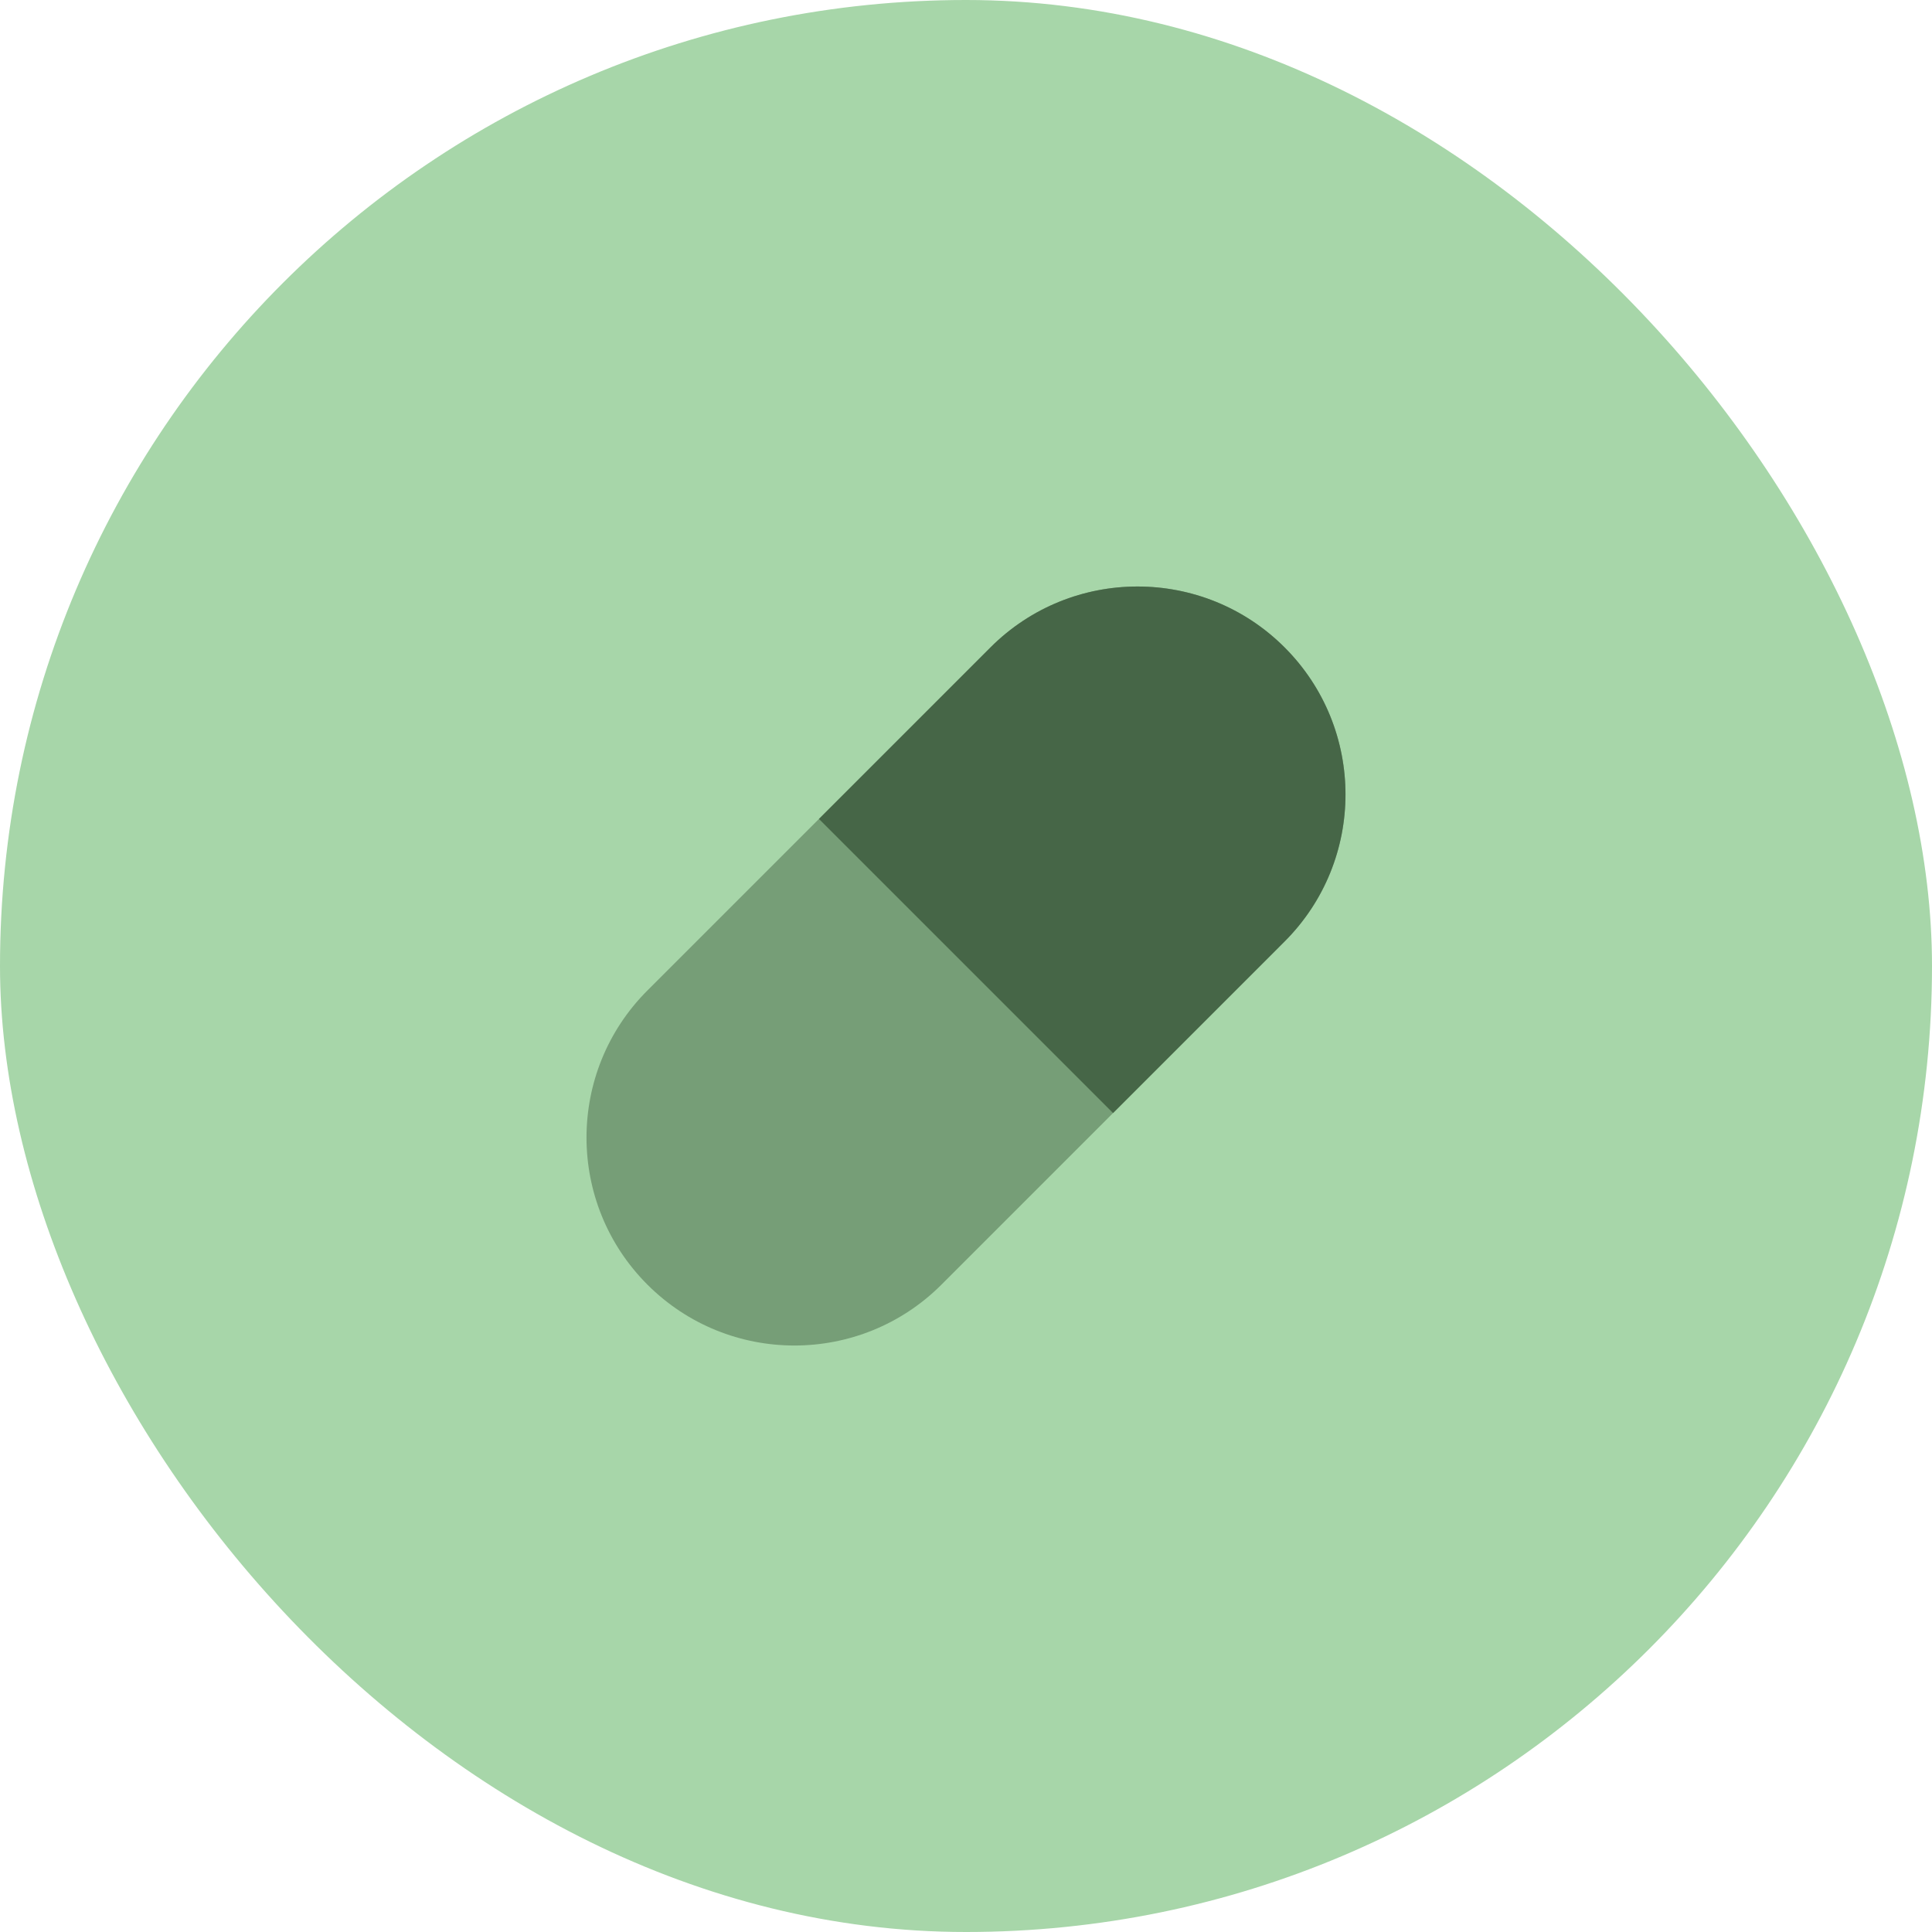
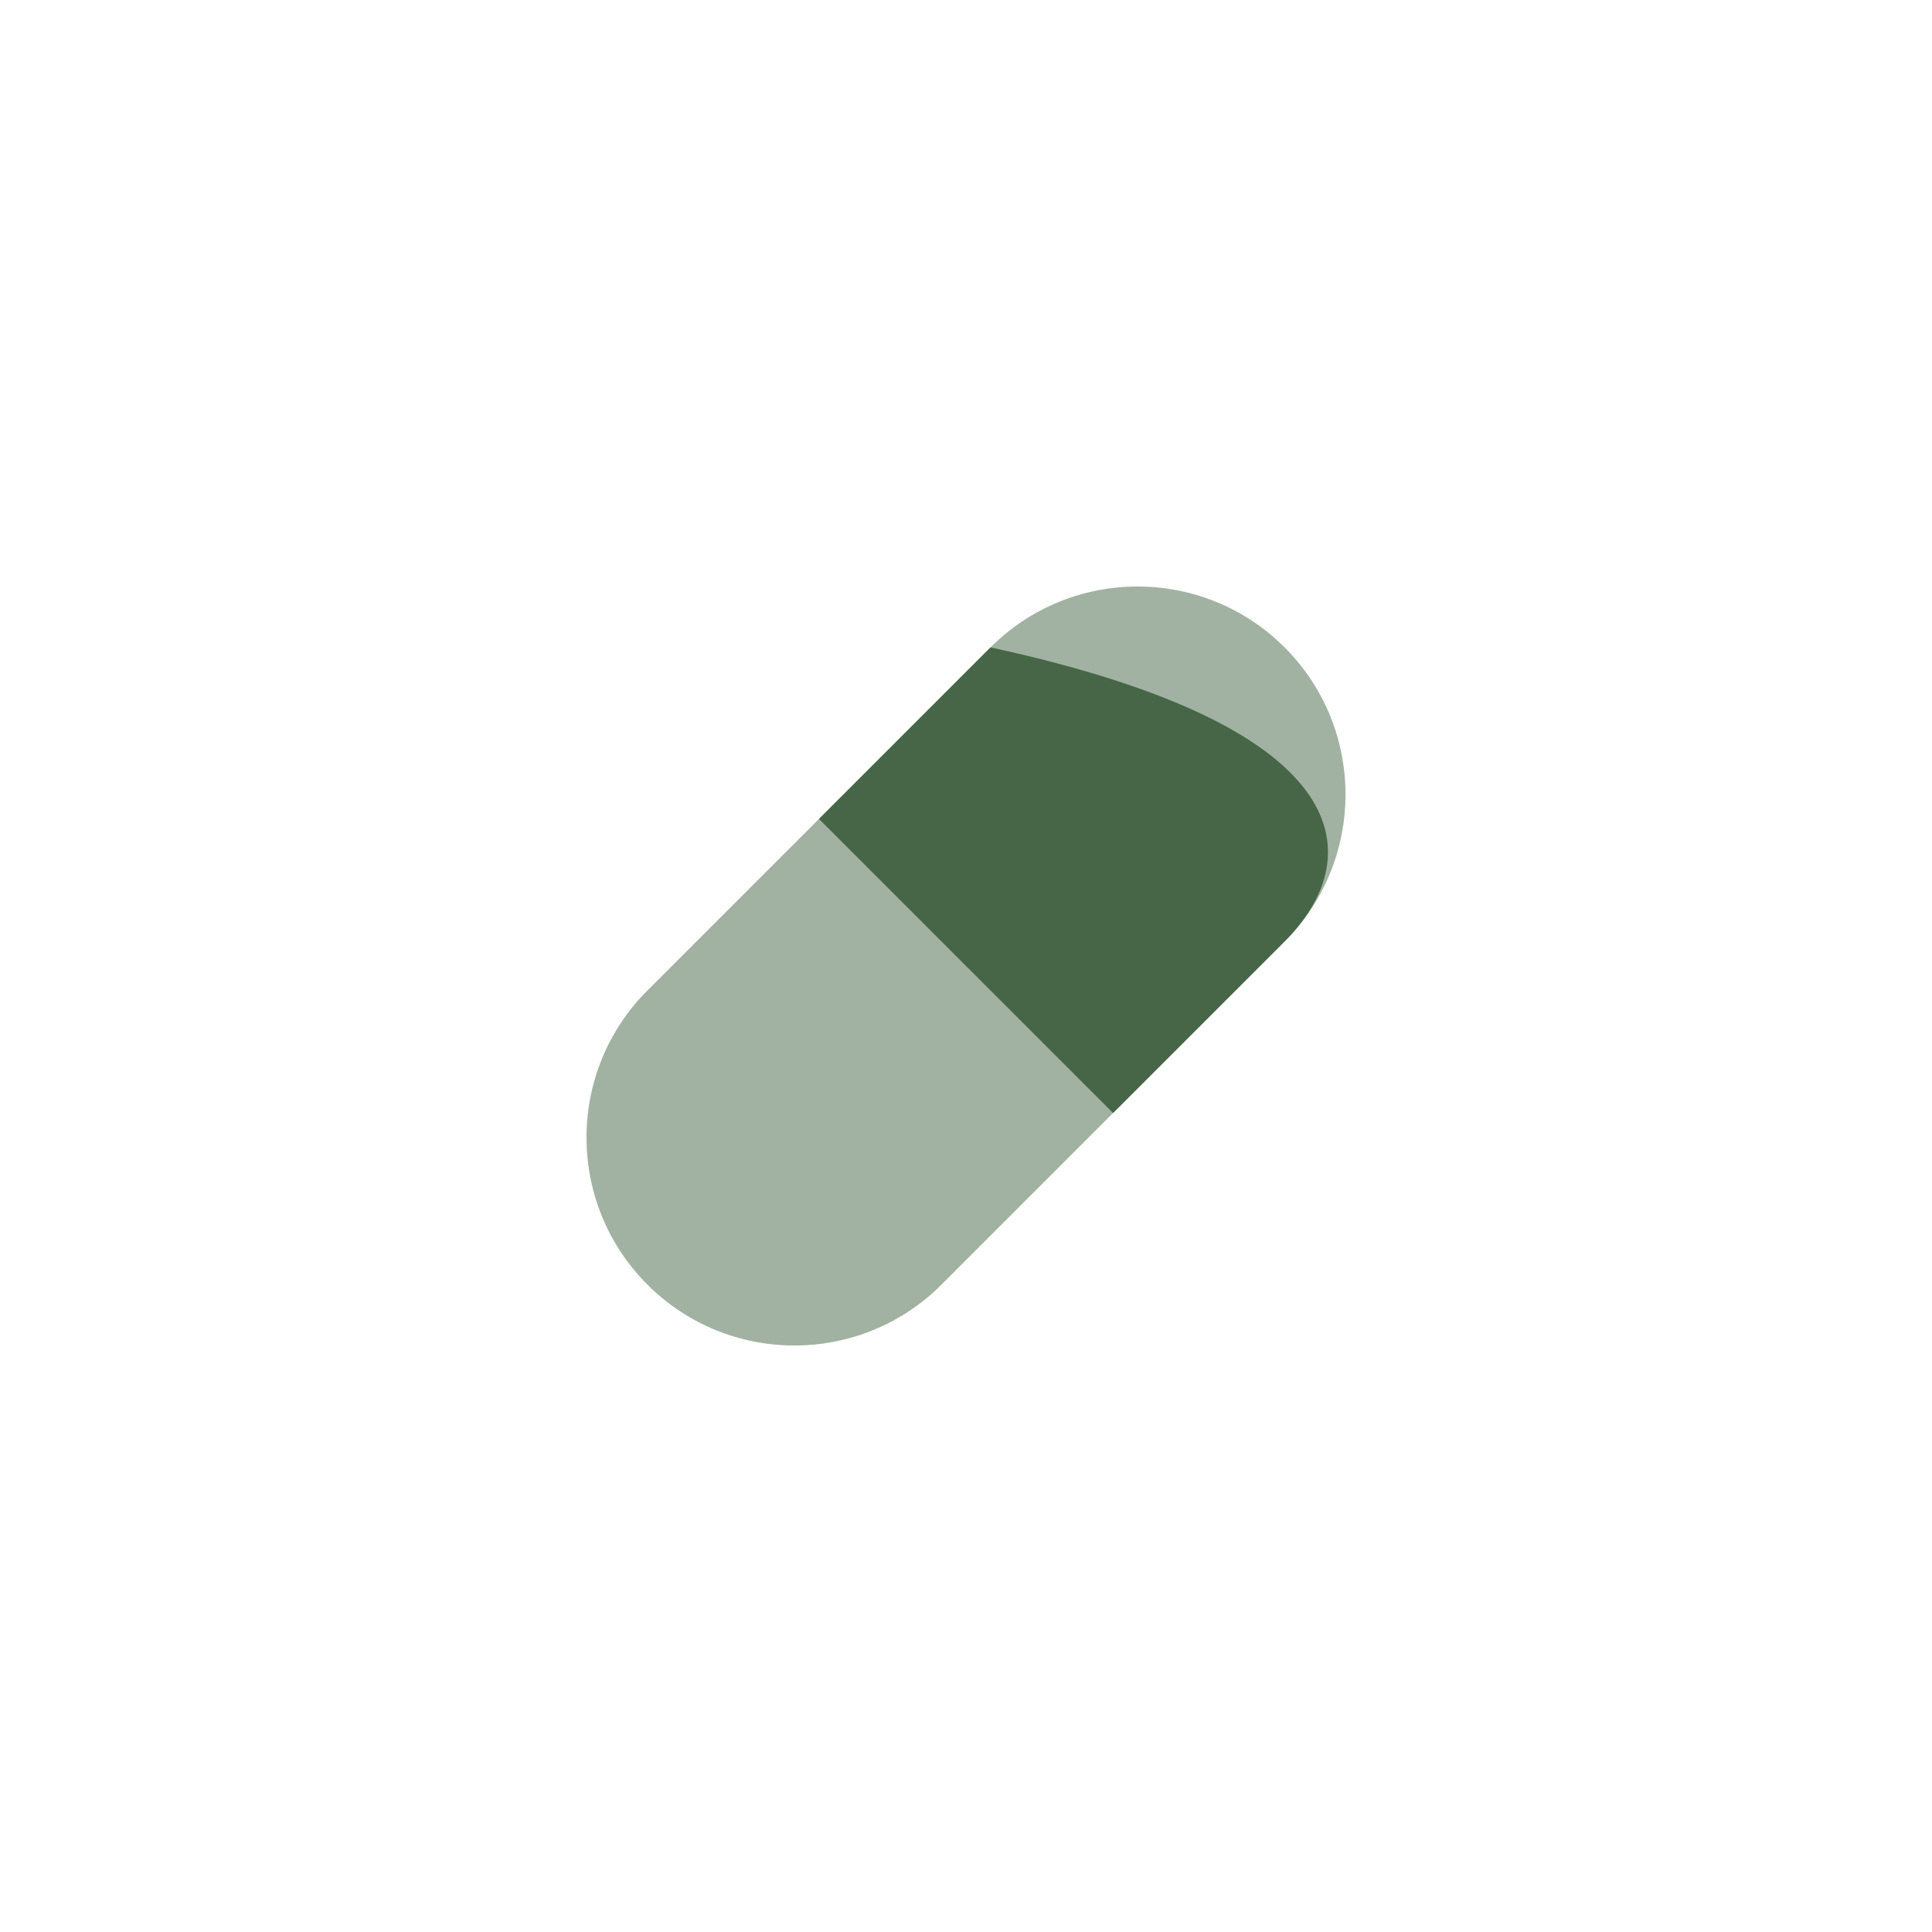
<svg xmlns="http://www.w3.org/2000/svg" width="56" height="56" viewBox="0 0 56 56" fill="none">
-   <rect width="56" height="56" rx="28" fill="#A7D6A9" />
  <path opacity="0.5" d="M18.765 37.235C16.412 34.881 16.412 31.064 18.765 28.71L28.71 18.765C31.064 16.412 34.881 16.412 37.235 18.765C39.589 21.119 39.589 24.936 37.235 27.29L27.29 37.235C24.936 39.589 21.119 39.589 18.765 37.235Z" fill="#466647" />
-   <path d="M23.738 23.738L28.71 18.765C31.064 16.412 34.881 16.412 37.234 18.765C39.588 21.119 39.588 24.936 37.234 27.29L32.262 32.262L23.738 23.738Z" fill="#466647" />
+   <path d="M23.738 23.738L28.71 18.765C39.588 21.119 39.588 24.936 37.234 27.29L32.262 32.262L23.738 23.738Z" fill="#466647" />
</svg>